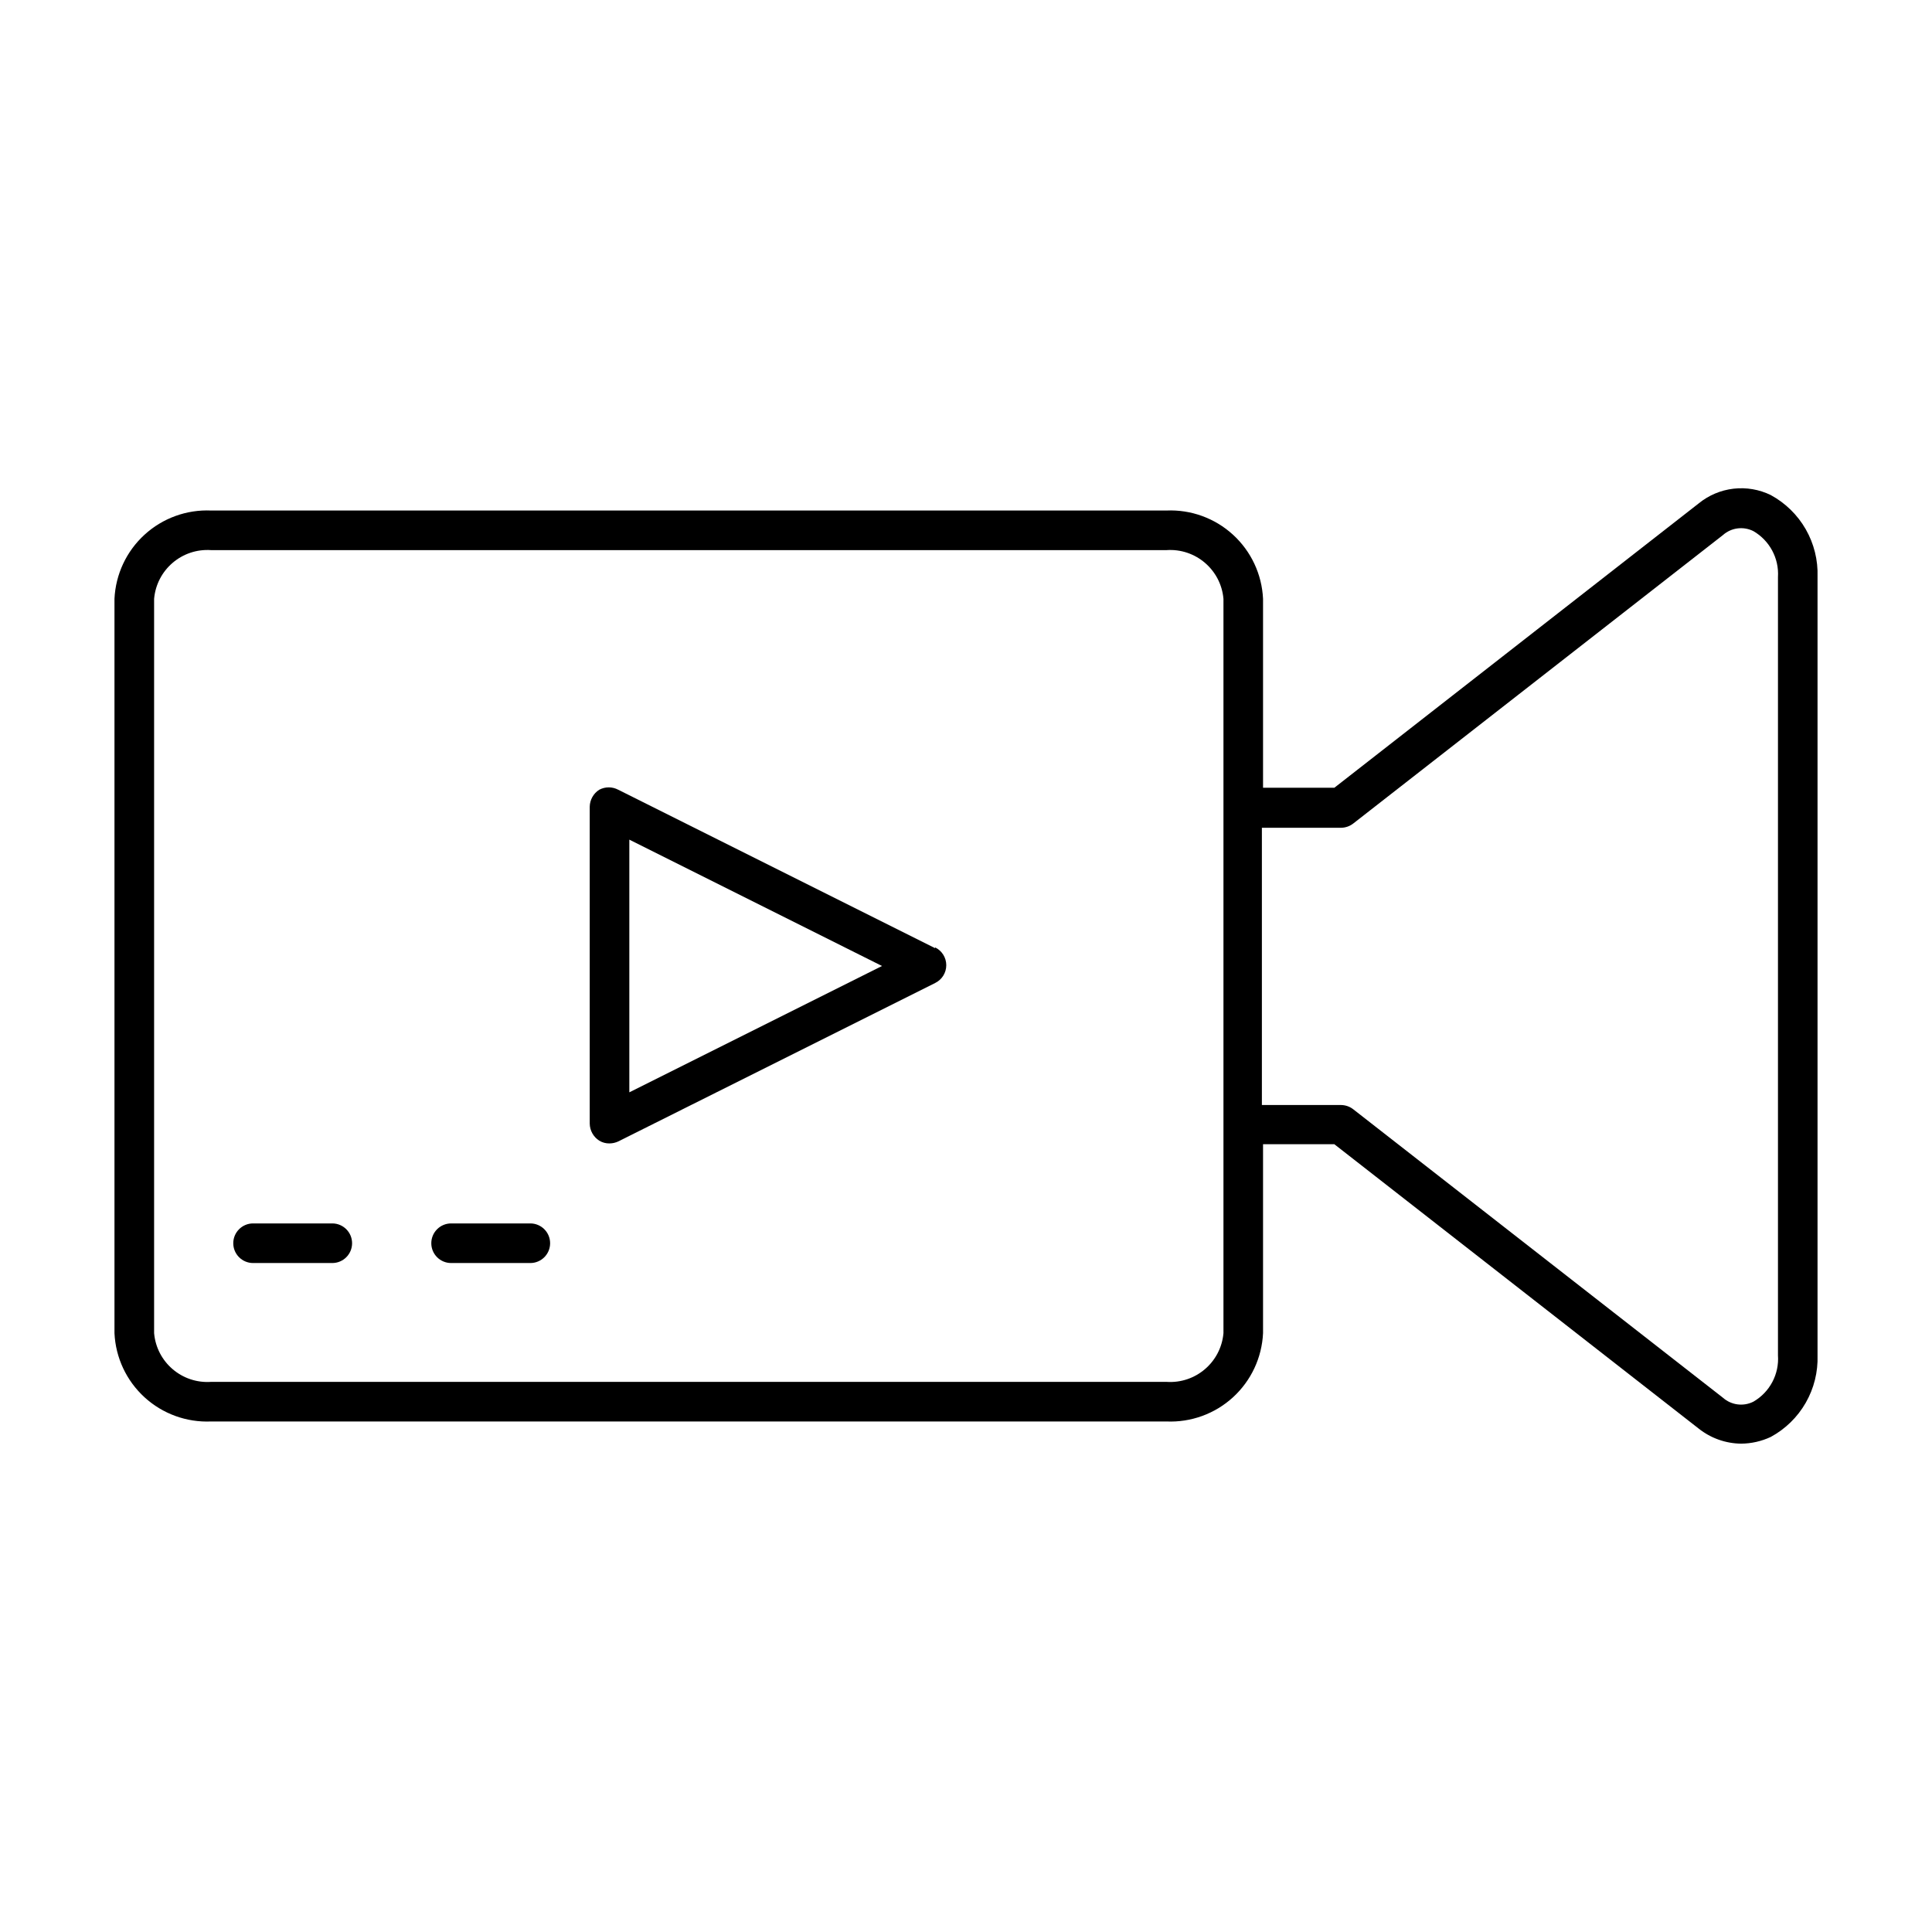
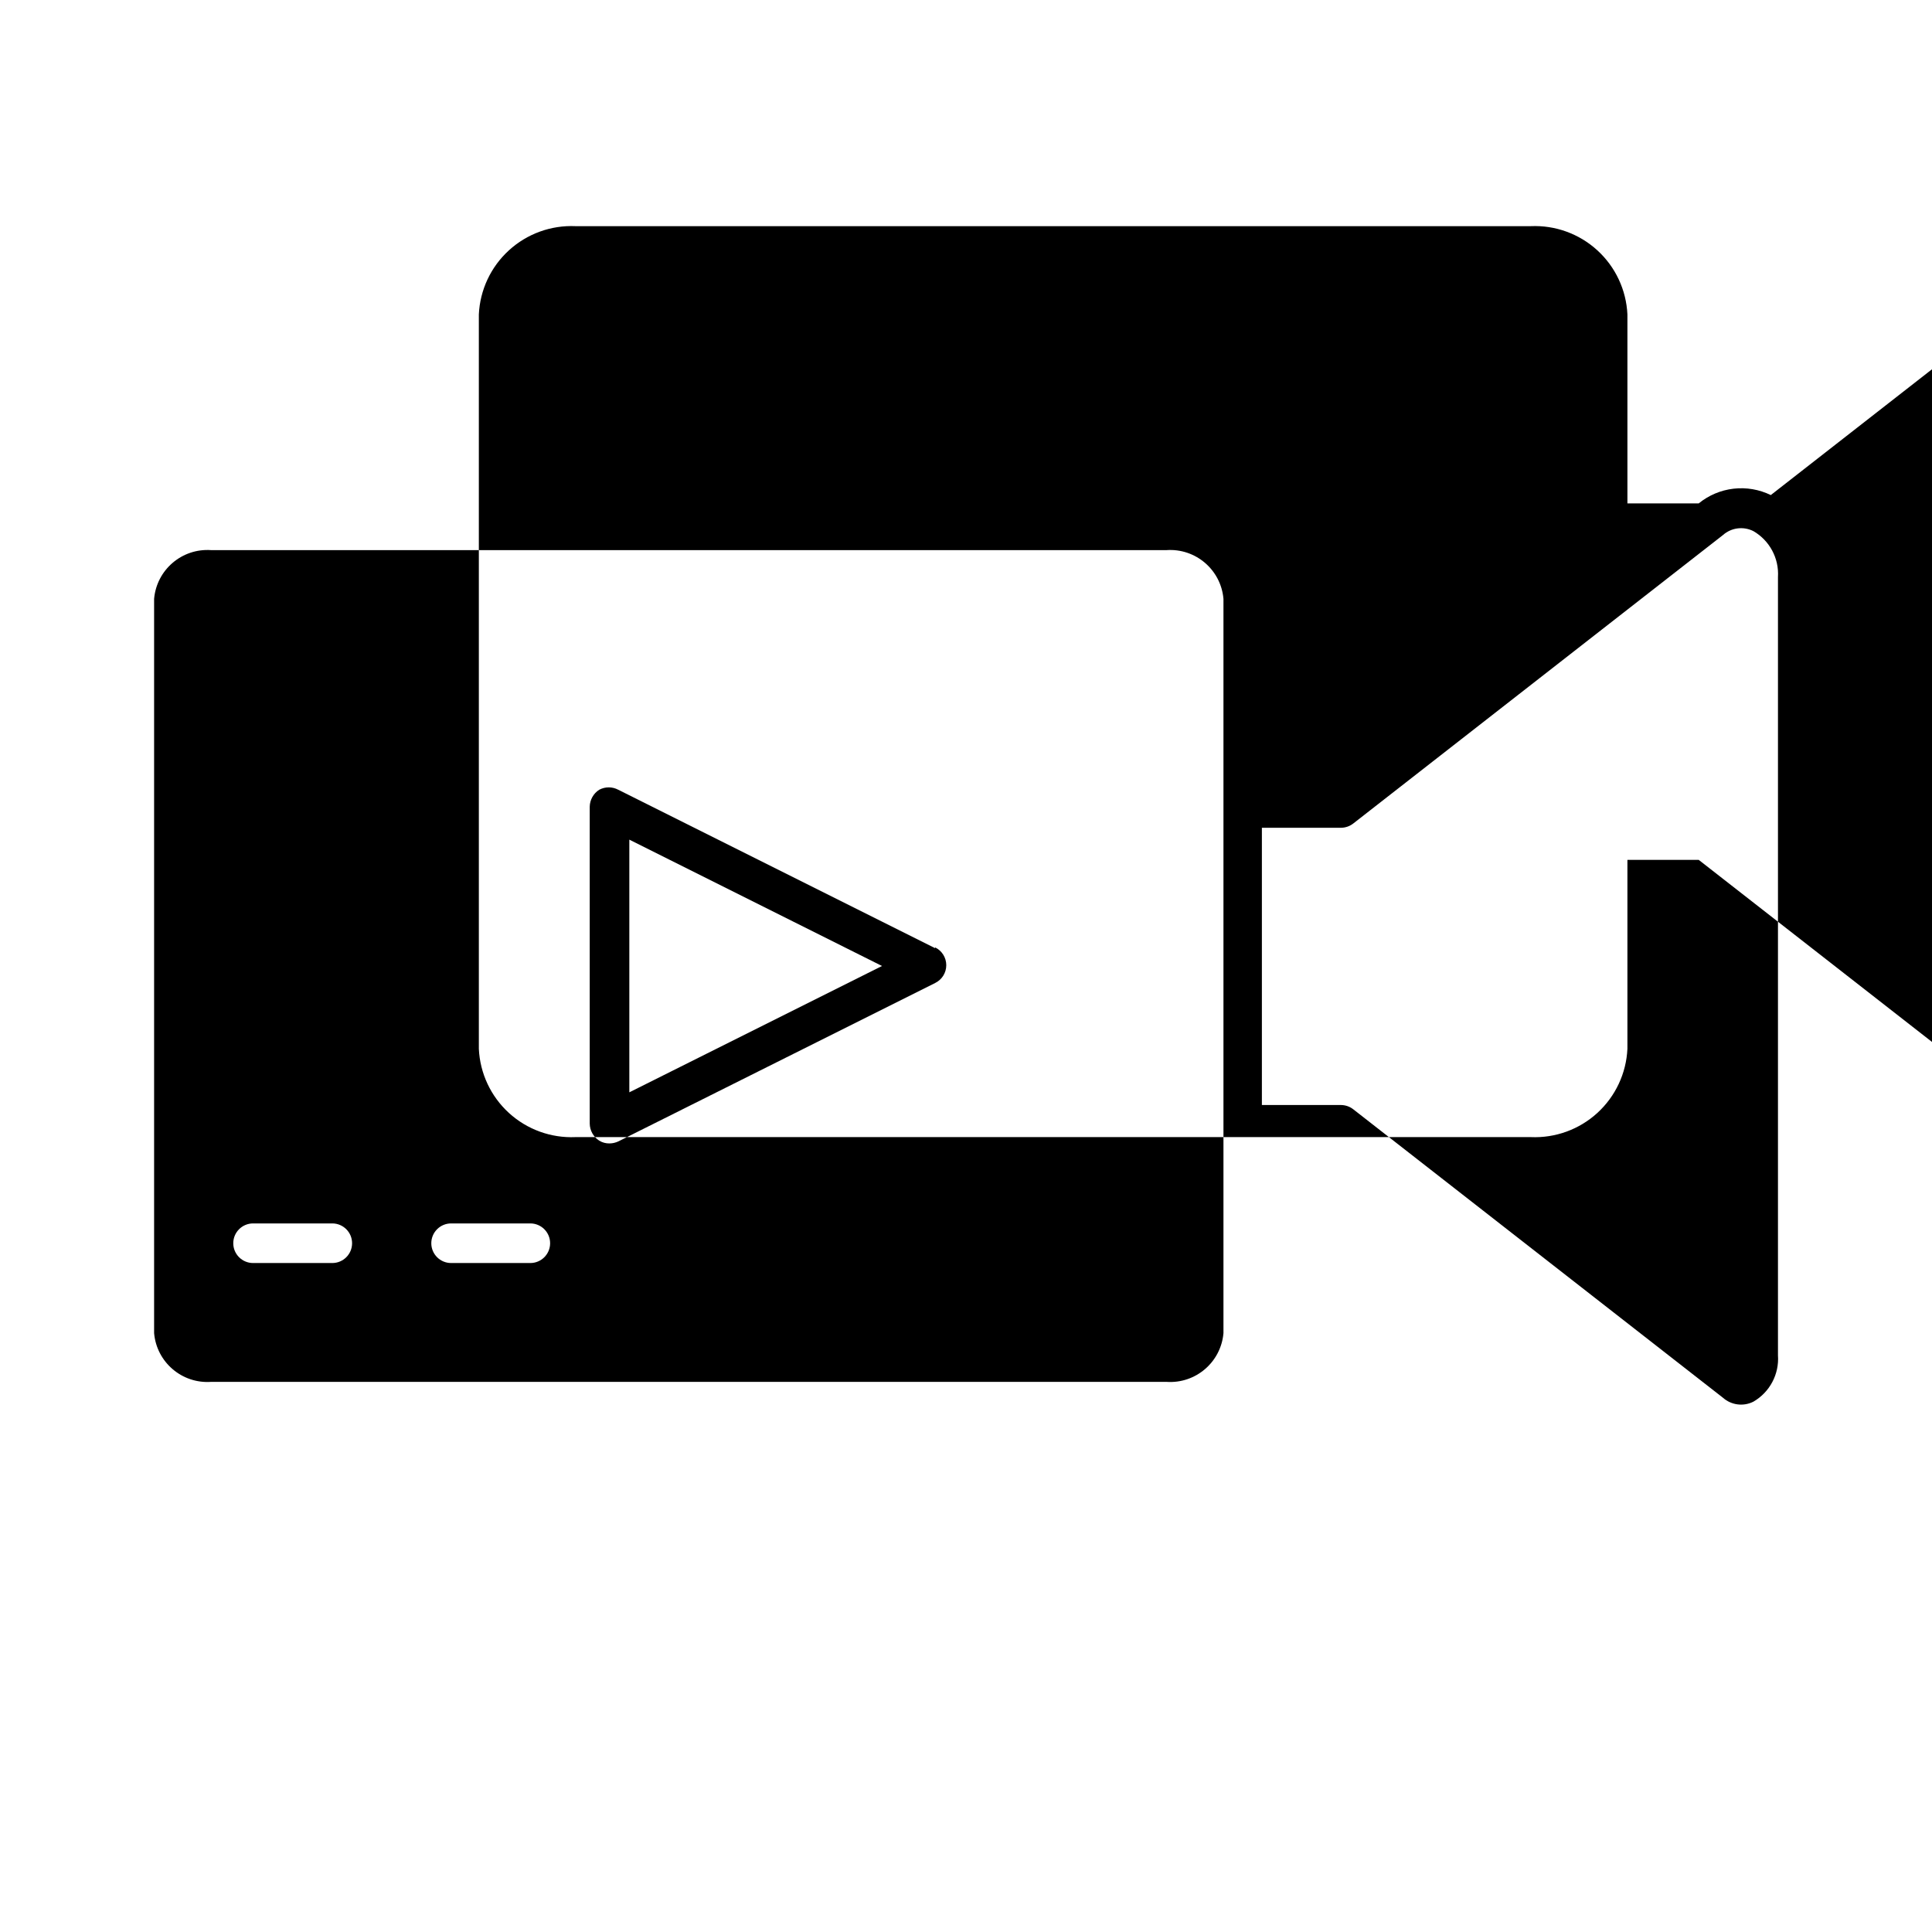
<svg xmlns="http://www.w3.org/2000/svg" fill="#000000" width="800px" height="800px" version="1.1" viewBox="144 144 512 512">
-   <path d="m232.06 468.22h-20.992c-2.898 0-5.25 2.352-5.25 5.25 0 2.894 2.352 5.246 5.25 5.246h20.992c2.898 0 5.246-2.352 5.246-5.246 0-2.898-2.348-5.25-5.246-5.25zm52.48 0h-20.992c-2.898 0-5.25 2.352-5.25 5.25 0 2.894 2.352 5.246 5.25 5.246h20.992c2.898 0 5.246-2.352 5.246-5.246 0-2.898-2.348-5.25-5.246-5.25zm107.27-72.949-83.969-41.984v0.004c-1.574-0.84-3.465-0.84-5.039 0-1.543 0.984-2.488 2.68-2.519 4.512v83.969c0.031 1.832 0.977 3.527 2.519 4.512 0.82 0.5 1.77 0.758 2.731 0.734 0.797-0.008 1.586-0.188 2.309-0.523l83.969-41.984c1.809-0.875 2.961-2.711 2.961-4.723 0-2.012-1.152-3.848-2.961-4.723zm-81.031 38.207v-66.965l66.965 33.484zm302.5-158.28c-3.062-1.492-6.488-2.082-9.875-1.691-3.383 0.391-6.586 1.742-9.227 3.898l-96.562 75.359h-18.895v-50.066c-0.301-6.496-3.164-12.609-7.965-16.996-4.801-4.391-11.148-6.695-17.645-6.41h-253.16c-6.5-0.285-12.844 2.019-17.645 6.41-4.805 4.387-7.668 10.5-7.969 16.996v194.6c0.301 6.496 3.164 12.609 7.969 17 4.801 4.387 11.145 6.691 17.645 6.406h253.16c6.496 0.285 12.844-2.019 17.645-6.406 4.801-4.391 7.664-10.504 7.965-17v-50.066h18.895l96.562 75.363c3.195 2.539 7.148 3.941 11.23 3.988 2.723-0.02 5.406-0.629 7.871-1.785 3.867-2.102 7.074-5.234 9.262-9.055 2.188-3.816 3.269-8.168 3.125-12.566v-206.35c0.145-4.398-0.938-8.75-3.125-12.57-2.188-3.816-5.394-6.953-9.262-9.055zm-145.05 222.1c-0.668 7.707-7.394 13.453-15.113 12.91h-253.16c-7.719 0.543-14.445-5.203-15.117-12.91v-194.6c0.672-7.707 7.398-13.453 15.117-12.91h253.16c7.719-0.543 14.445 5.203 15.113 12.91zm146.95 5.879c0.355 5-2.172 9.766-6.508 12.277-2.656 1.344-5.859 0.93-8.082-1.047l-97.93-76.41c-0.926-0.734-2.07-1.141-3.254-1.156h-20.992v-73.473h20.992c1.184-0.016 2.328-0.422 3.254-1.156l97.93-76.41c2.223-1.977 5.426-2.391 8.082-1.047 4.301 2.496 6.82 7.211 6.508 12.172z" />
+   <path d="m232.06 468.22h-20.992c-2.898 0-5.25 2.352-5.25 5.25 0 2.894 2.352 5.246 5.25 5.246h20.992c2.898 0 5.246-2.352 5.246-5.246 0-2.898-2.348-5.25-5.246-5.25zm52.48 0h-20.992c-2.898 0-5.25 2.352-5.25 5.25 0 2.894 2.352 5.246 5.25 5.246h20.992c2.898 0 5.246-2.352 5.246-5.246 0-2.898-2.348-5.25-5.246-5.25zm107.27-72.949-83.969-41.984v0.004c-1.574-0.84-3.465-0.84-5.039 0-1.543 0.984-2.488 2.68-2.519 4.512v83.969c0.031 1.832 0.977 3.527 2.519 4.512 0.82 0.5 1.77 0.758 2.731 0.734 0.797-0.008 1.586-0.188 2.309-0.523l83.969-41.984c1.809-0.875 2.961-2.711 2.961-4.723 0-2.012-1.152-3.848-2.961-4.723zm-81.031 38.207v-66.965l66.965 33.484zm302.5-158.28c-3.062-1.492-6.488-2.082-9.875-1.691-3.383 0.391-6.586 1.742-9.227 3.898h-18.895v-50.066c-0.301-6.496-3.164-12.609-7.965-16.996-4.801-4.391-11.148-6.695-17.645-6.41h-253.16c-6.5-0.285-12.844 2.019-17.645 6.41-4.805 4.387-7.668 10.5-7.969 16.996v194.6c0.301 6.496 3.164 12.609 7.969 17 4.801 4.387 11.145 6.691 17.645 6.406h253.16c6.496 0.285 12.844-2.019 17.645-6.406 4.801-4.391 7.664-10.504 7.965-17v-50.066h18.895l96.562 75.363c3.195 2.539 7.148 3.941 11.23 3.988 2.723-0.02 5.406-0.629 7.871-1.785 3.867-2.102 7.074-5.234 9.262-9.055 2.188-3.816 3.269-8.168 3.125-12.566v-206.35c0.145-4.398-0.938-8.75-3.125-12.57-2.188-3.816-5.394-6.953-9.262-9.055zm-145.05 222.1c-0.668 7.707-7.394 13.453-15.113 12.91h-253.16c-7.719 0.543-14.445-5.203-15.117-12.91v-194.6c0.672-7.707 7.398-13.453 15.117-12.91h253.16c7.719-0.543 14.445 5.203 15.113 12.91zm146.95 5.879c0.355 5-2.172 9.766-6.508 12.277-2.656 1.344-5.859 0.93-8.082-1.047l-97.93-76.41c-0.926-0.734-2.07-1.141-3.254-1.156h-20.992v-73.473h20.992c1.184-0.016 2.328-0.422 3.254-1.156l97.93-76.41c2.223-1.977 5.426-2.391 8.082-1.047 4.301 2.496 6.82 7.211 6.508 12.172z" />
</svg>